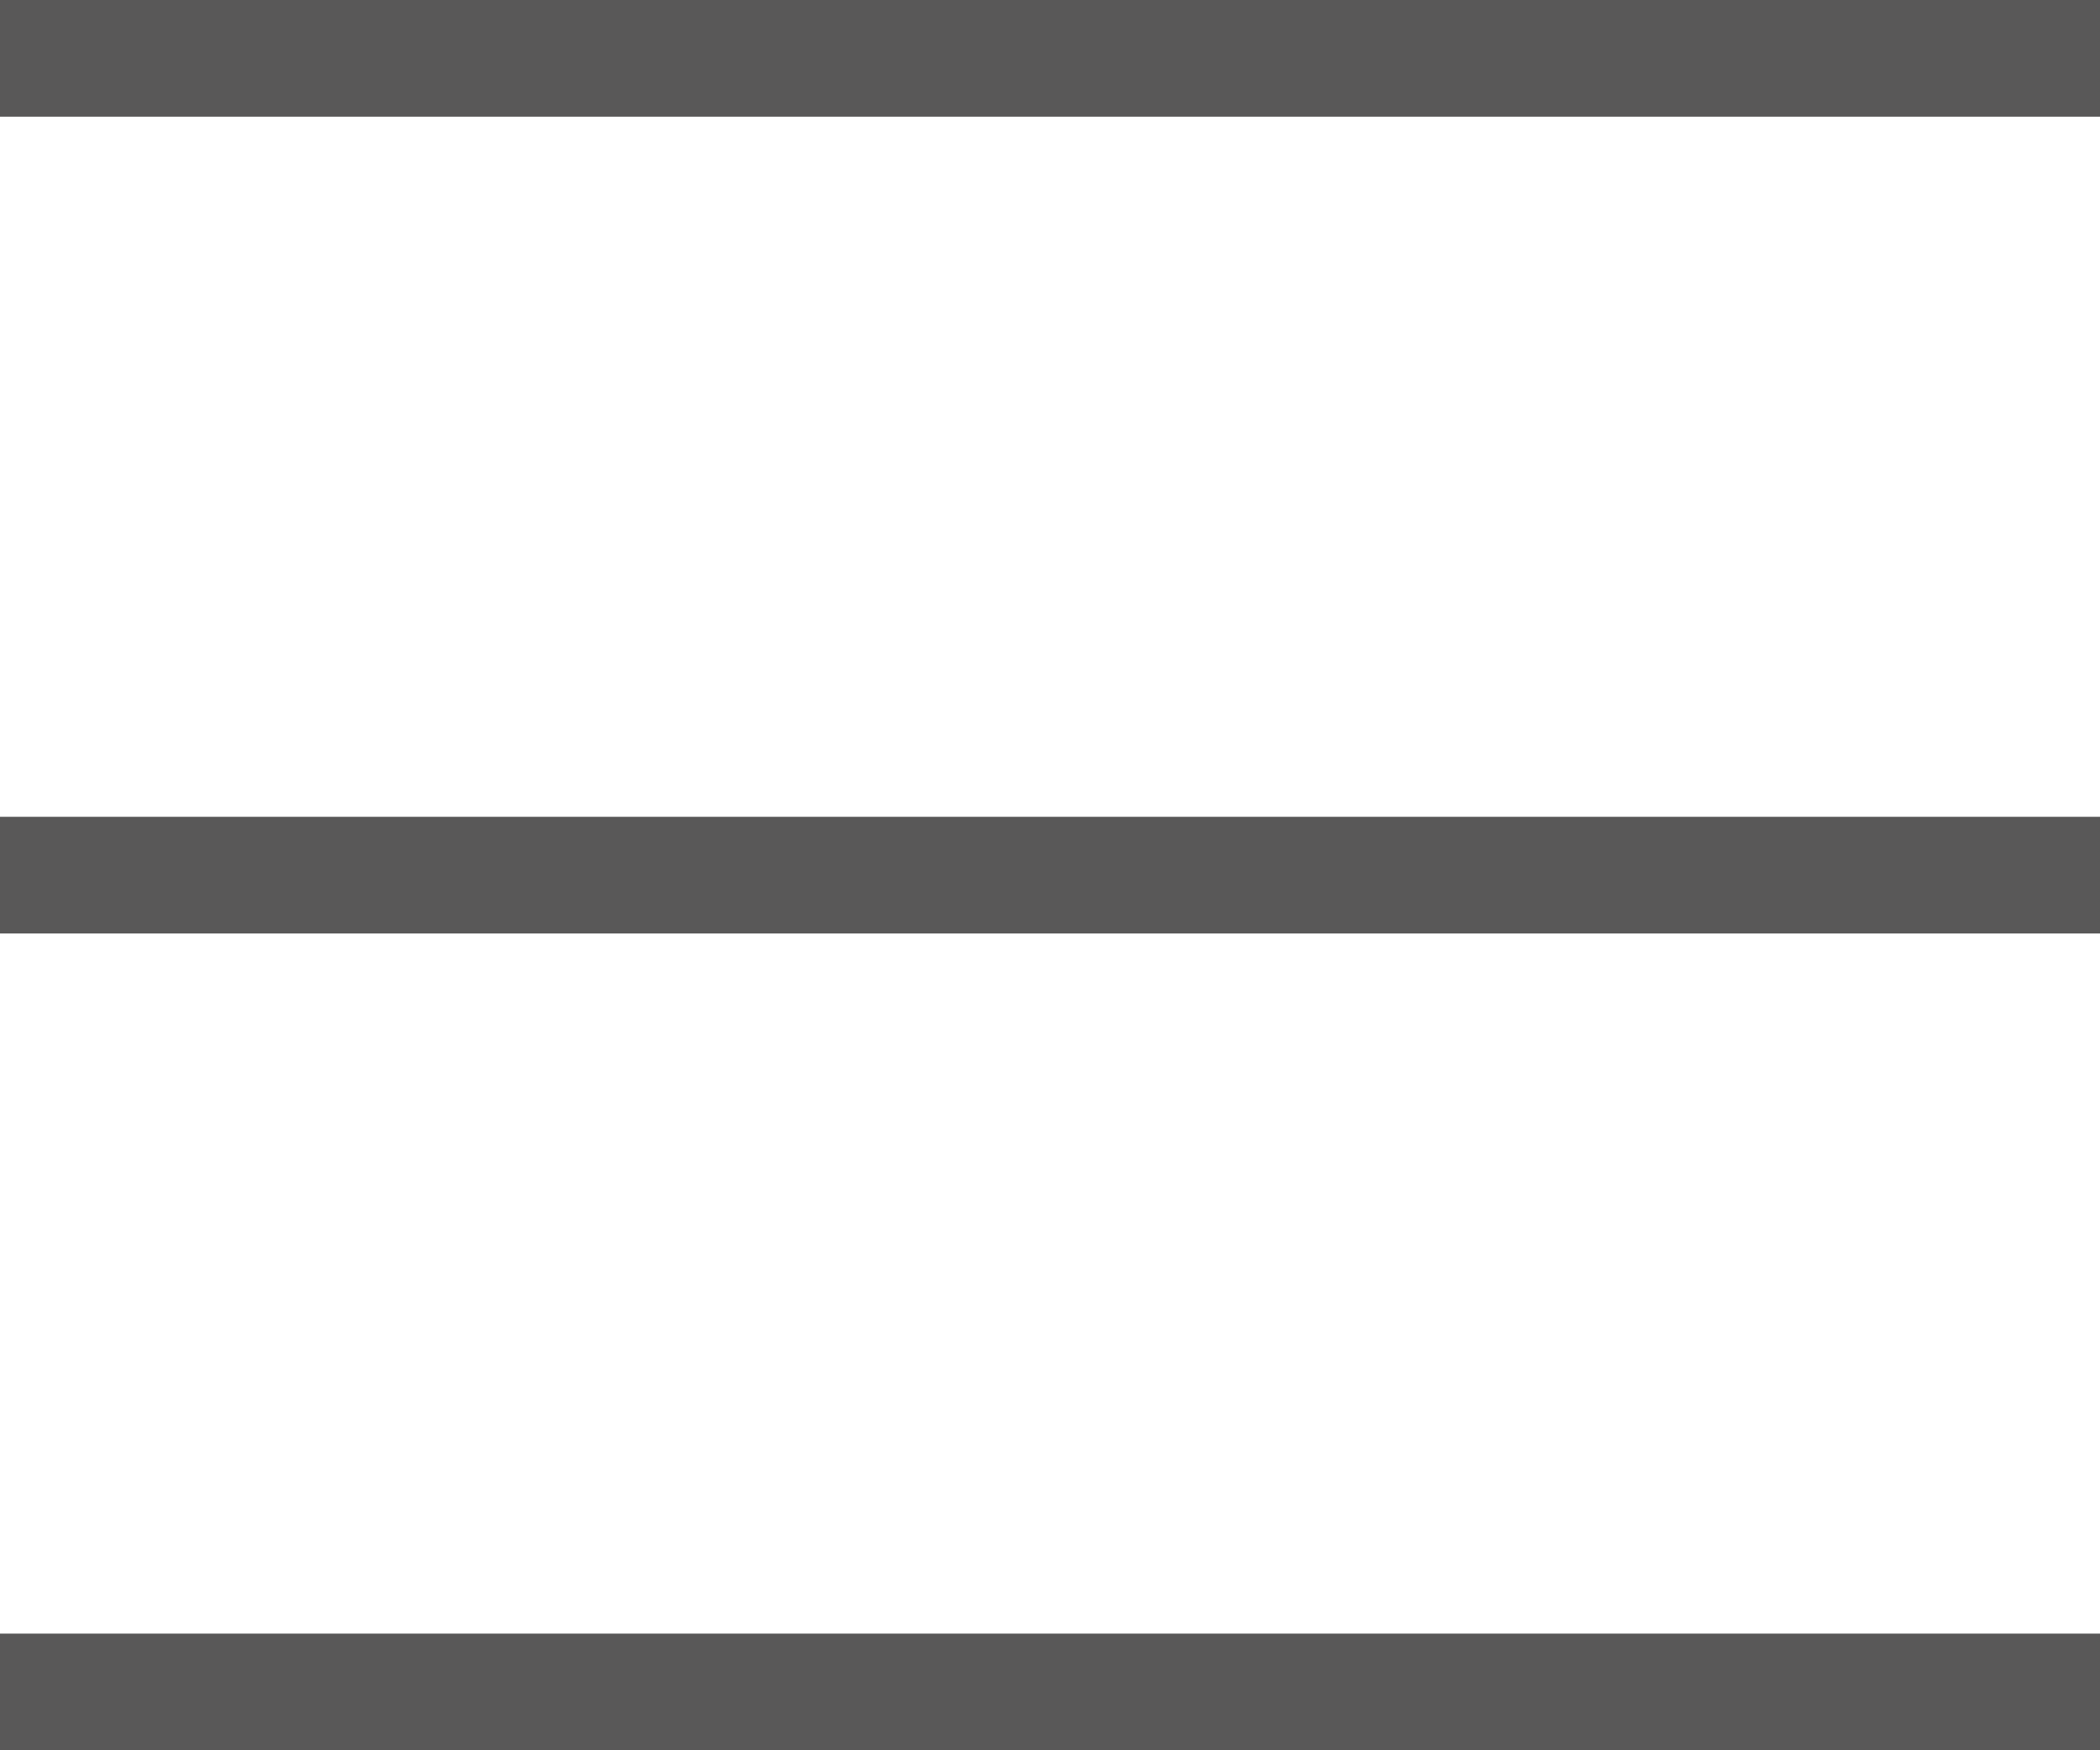
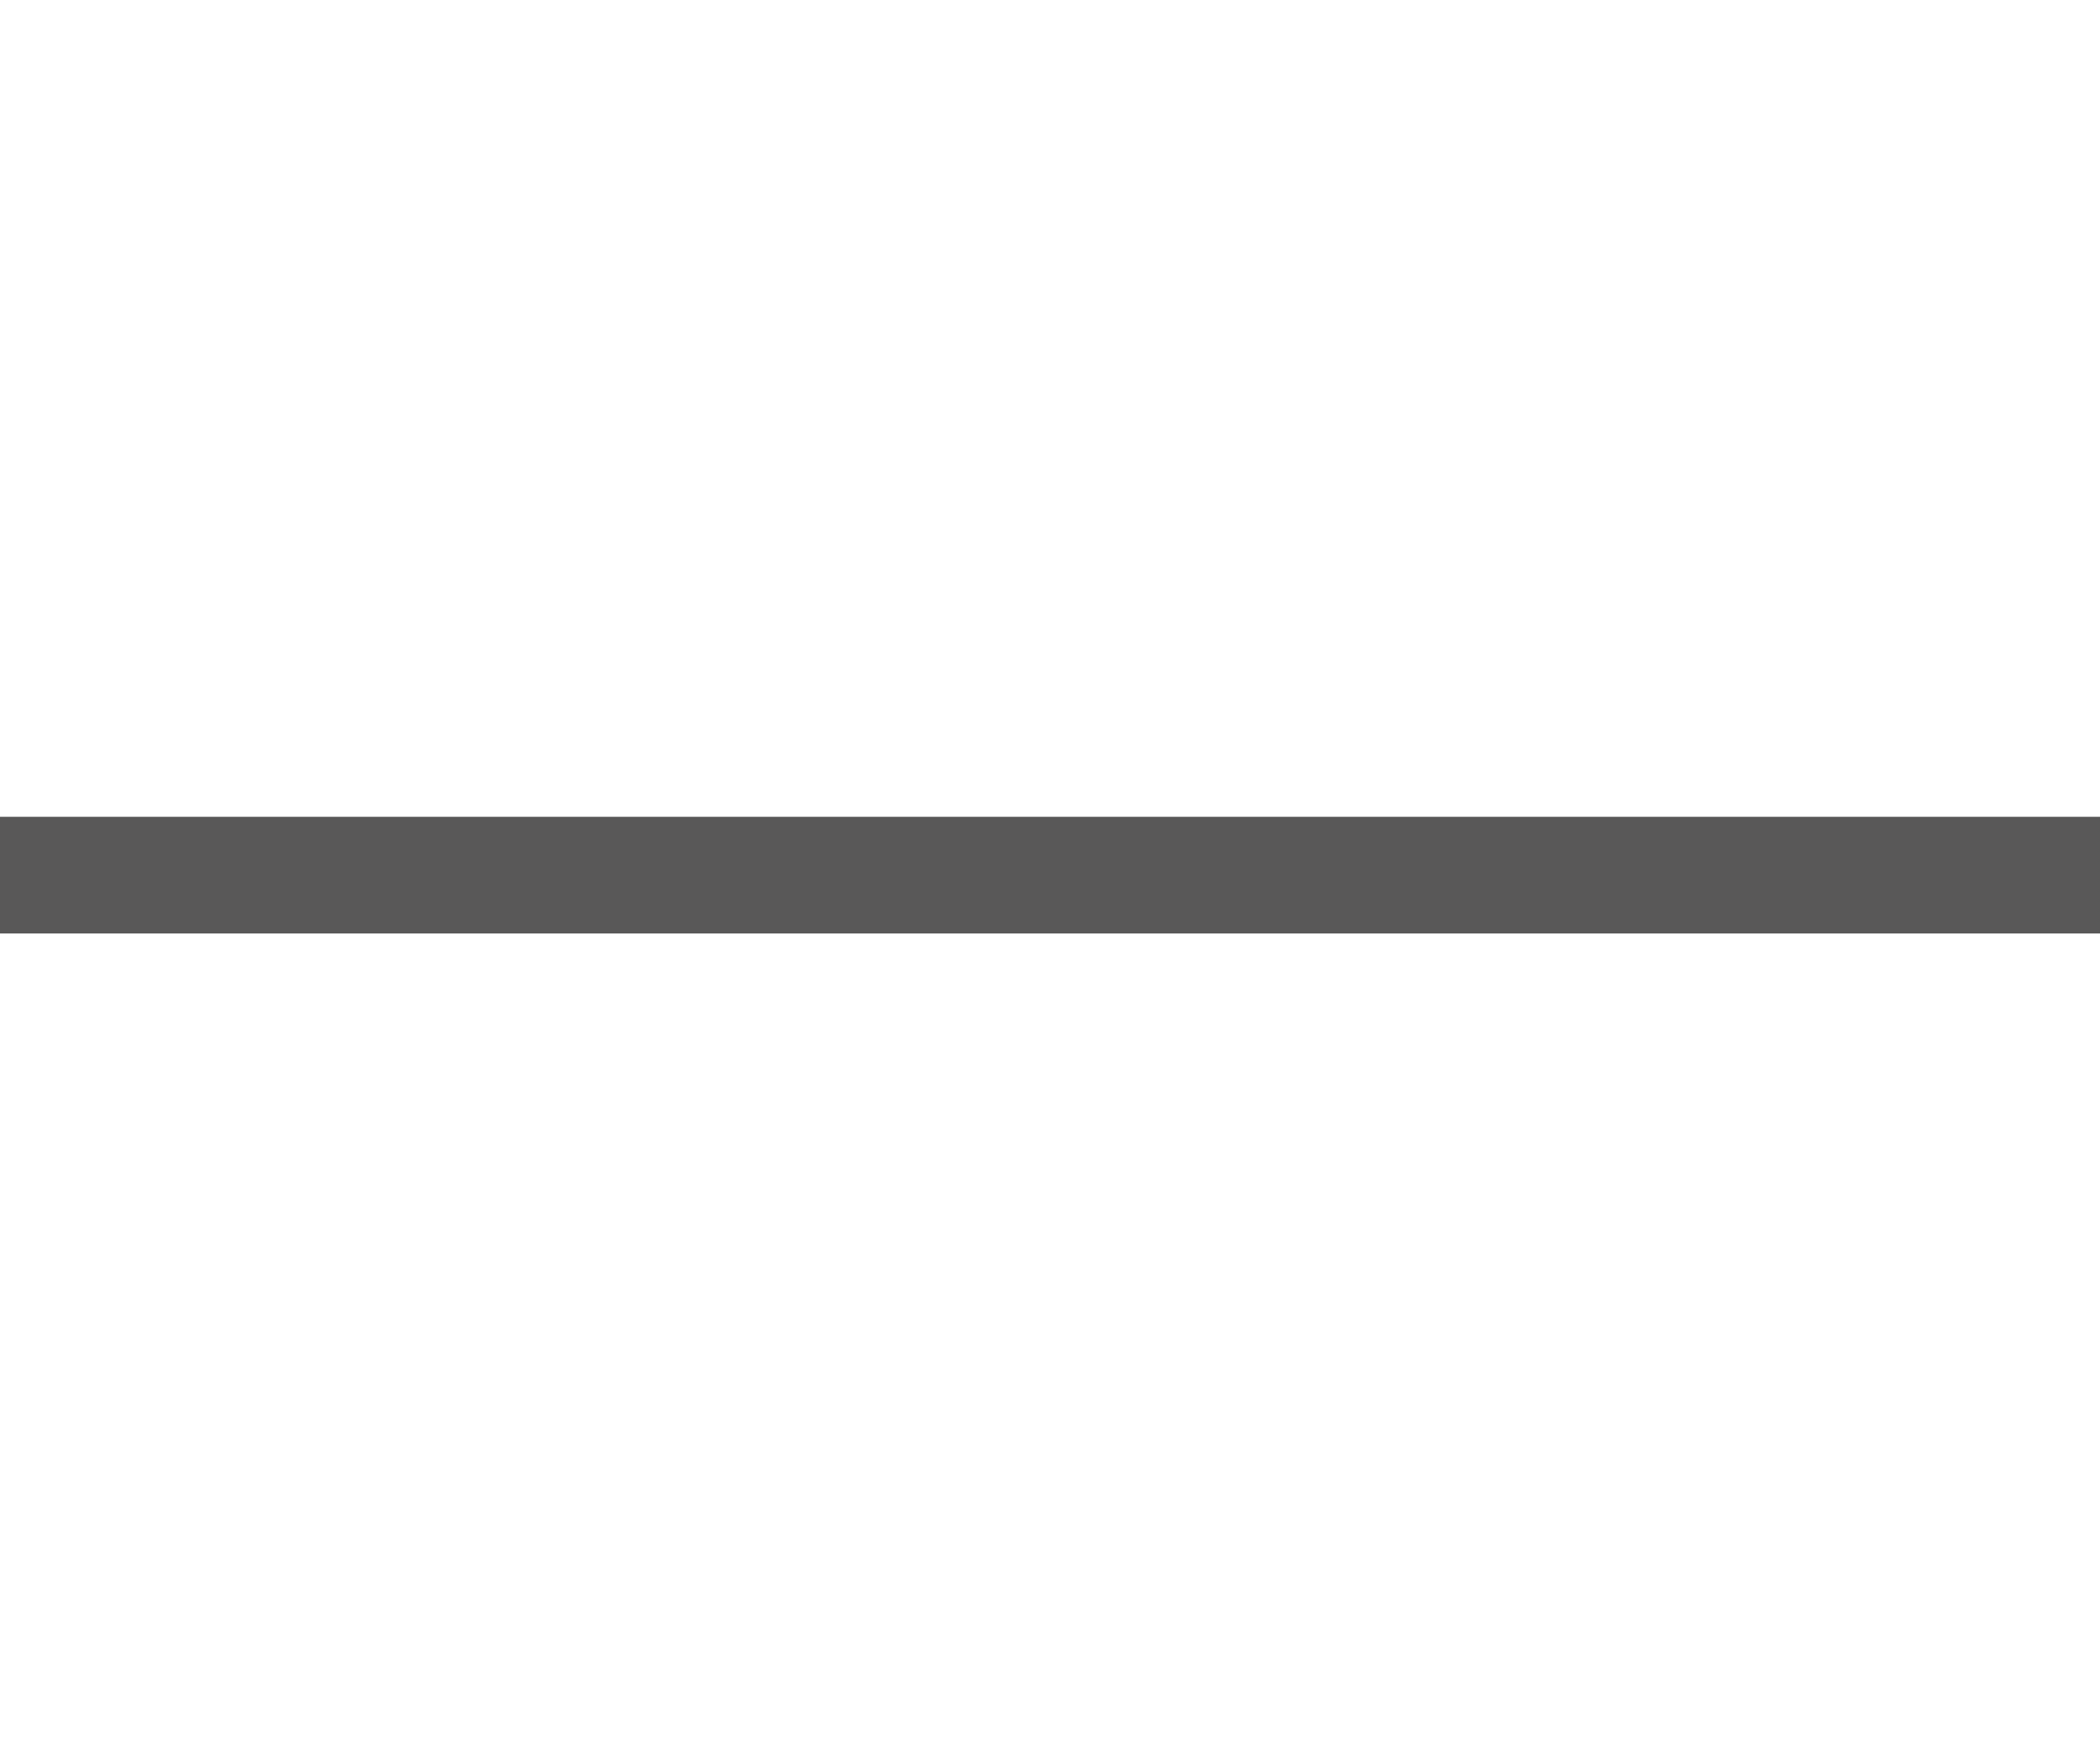
<svg xmlns="http://www.w3.org/2000/svg" width="18" height="15" viewBox="0 0 18 15" fill="none">
-   <path fill-rule="evenodd" clip-rule="evenodd" d="M18 1H0V0H18V1Z" fill="#595858" />
  <path fill-rule="evenodd" clip-rule="evenodd" d="M18 8H0V7H18V8Z" fill="#595858" />
-   <path fill-rule="evenodd" clip-rule="evenodd" d="M18 15H0V14H18V15Z" fill="#595858" />
+   <path fill-rule="evenodd" clip-rule="evenodd" d="M18 15H0V14V15Z" fill="#595858" />
</svg>